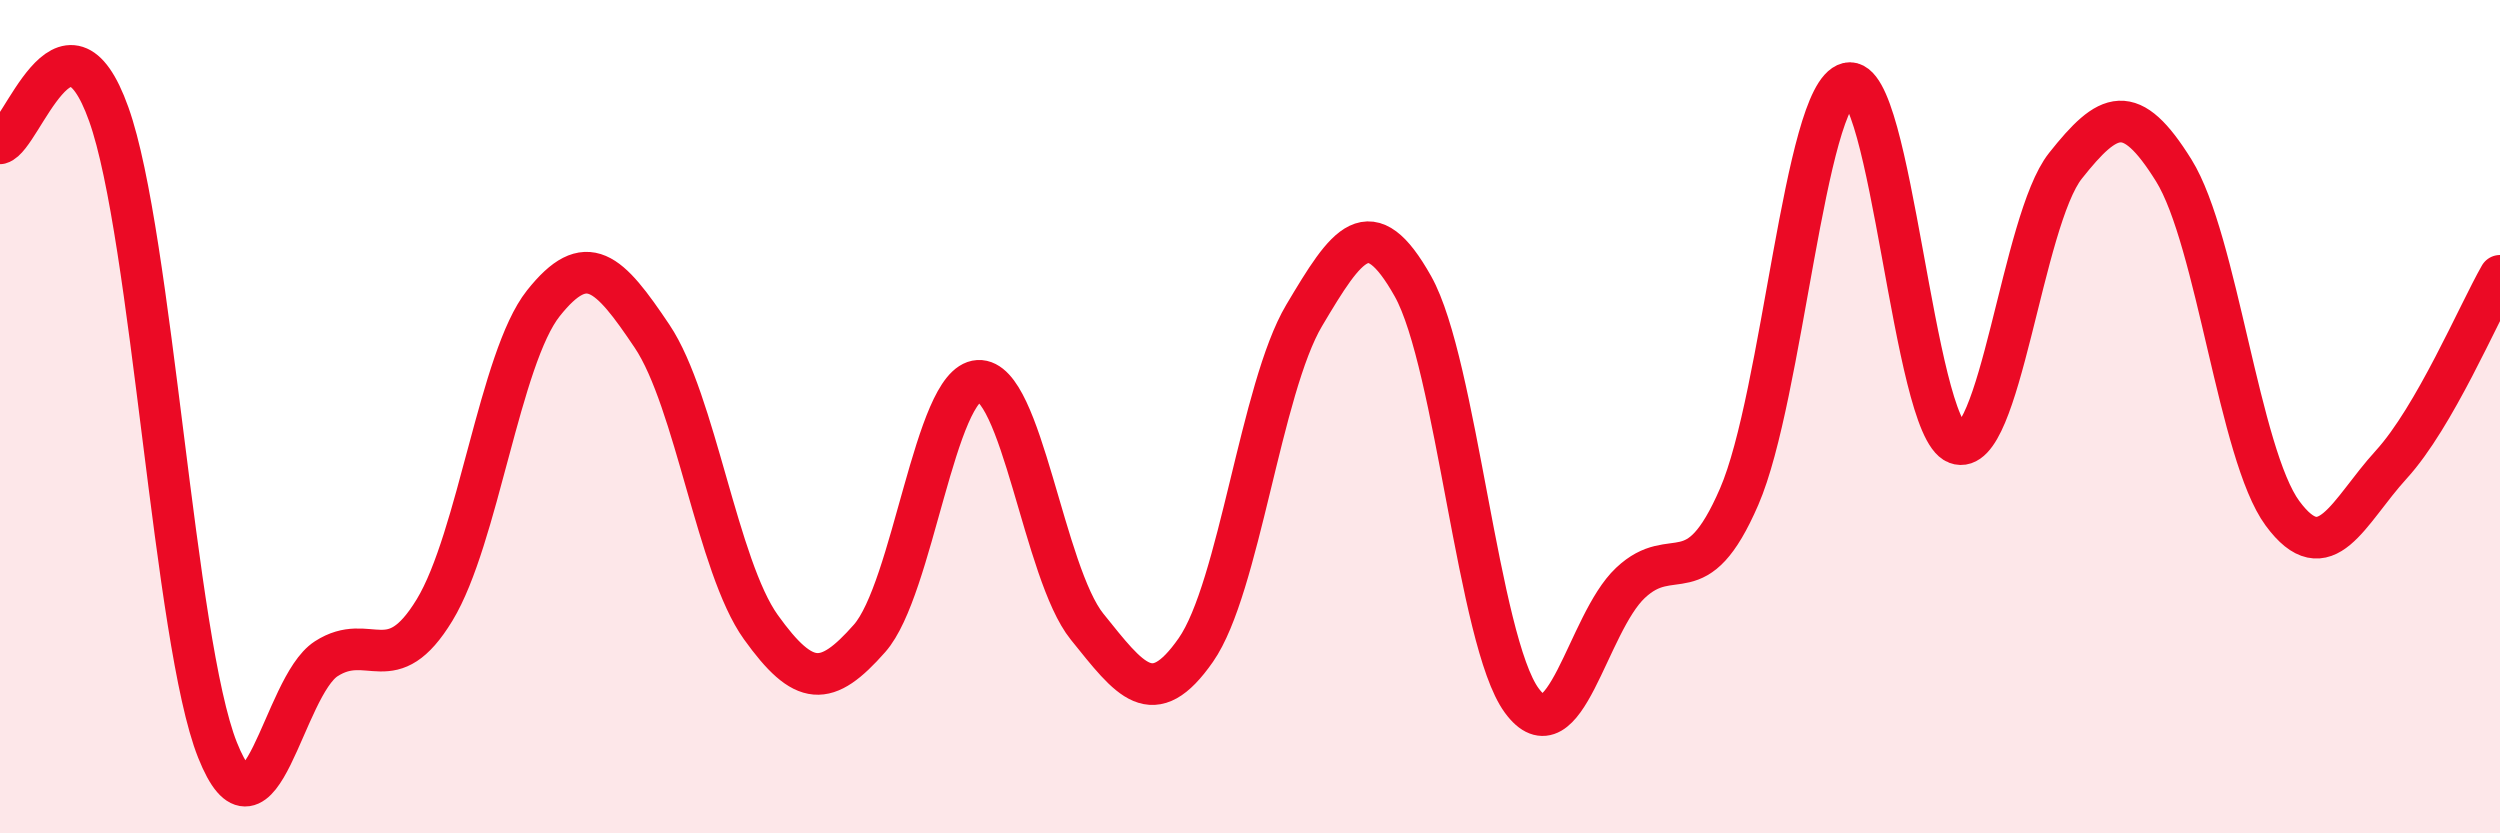
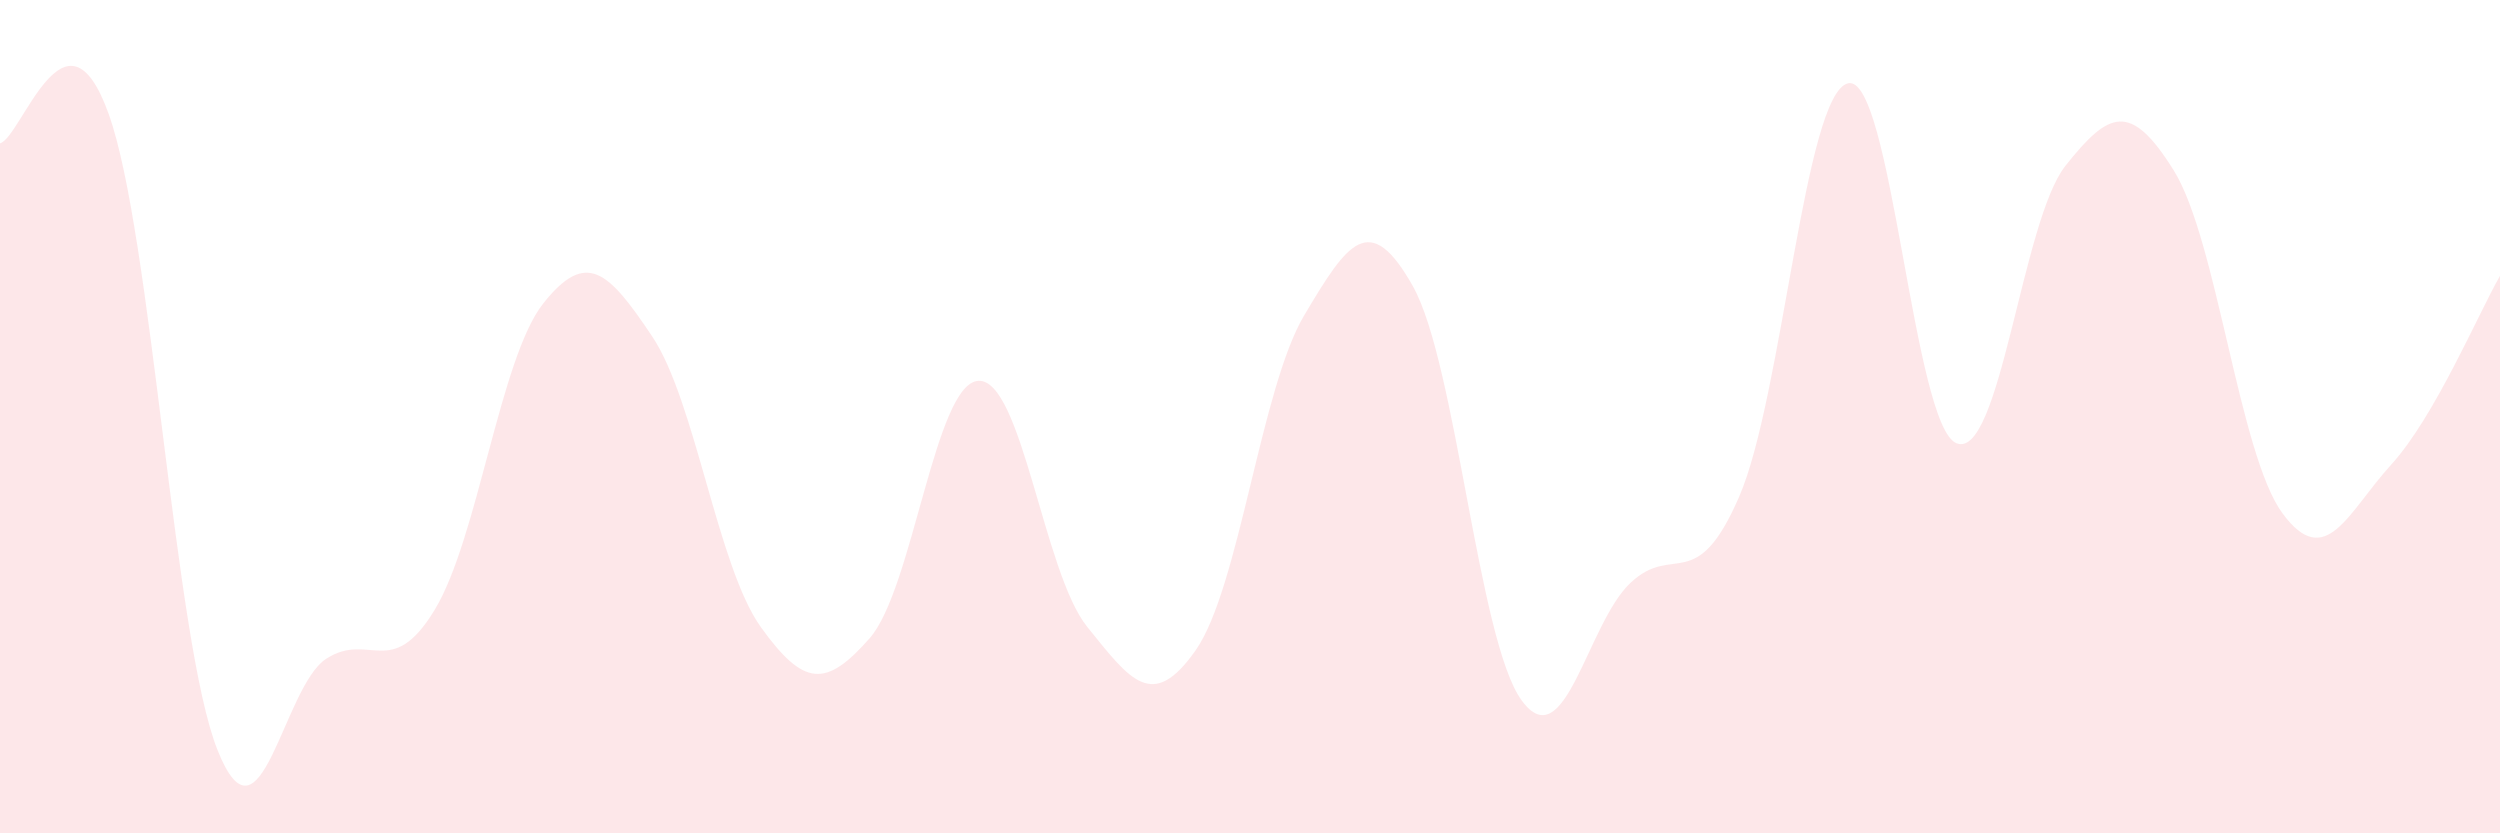
<svg xmlns="http://www.w3.org/2000/svg" width="60" height="20" viewBox="0 0 60 20">
  <path d="M 0,3.44 C 0.52,3.3 1.57,-0.17 2.61,2.74 C 3.65,5.65 4.18,15.39 5.22,18 C 6.26,20.61 6.79,16.48 7.83,15.81 C 8.87,15.14 9.39,16.35 10.43,14.64 C 11.47,12.93 12,8.59 13.04,7.28 C 14.08,5.97 14.61,6.52 15.65,8.07 C 16.69,9.62 17.22,13.6 18.26,15.05 C 19.3,16.5 19.83,16.5 20.87,15.32 C 21.91,14.14 22.44,9.2 23.48,9.14 C 24.52,9.08 25.05,13.75 26.09,15.04 C 27.13,16.33 27.66,17.09 28.7,15.6 C 29.74,14.11 30.26,9.32 31.3,7.57 C 32.34,5.82 32.87,5.02 33.91,6.87 C 34.95,8.72 35.48,15.39 36.52,16.81 C 37.56,18.23 38.09,14.97 39.13,13.99 C 40.17,13.01 40.7,14.32 41.74,11.92 C 42.78,9.52 43.31,2.26 44.35,2 C 45.39,1.74 45.92,10.24 46.96,10.64 C 48,11.04 48.53,5.29 49.57,3.98 C 50.61,2.67 51.13,2.42 52.17,4.09 C 53.21,5.76 53.74,10.91 54.78,12.32 C 55.82,13.73 56.35,12.29 57.39,11.15 C 58.43,10.01 59.48,7.53 60,6.62L60 20L0 20Z" fill="#EB0A25" opacity="0.1" stroke-linecap="round" stroke-linejoin="round" />
-   <path d="M 0,3.44 C 0.52,3.3 1.57,-0.17 2.61,2.74 C 3.65,5.65 4.18,15.39 5.22,18 C 6.26,20.61 6.79,16.48 7.83,15.81 C 8.87,15.14 9.39,16.35 10.43,14.64 C 11.47,12.93 12,8.59 13.04,7.28 C 14.08,5.97 14.61,6.52 15.65,8.07 C 16.69,9.62 17.22,13.6 18.26,15.05 C 19.3,16.5 19.83,16.5 20.87,15.32 C 21.91,14.14 22.44,9.2 23.48,9.14 C 24.52,9.08 25.05,13.75 26.09,15.04 C 27.13,16.33 27.66,17.09 28.7,15.6 C 29.74,14.11 30.26,9.32 31.3,7.57 C 32.34,5.82 32.87,5.02 33.91,6.87 C 34.95,8.72 35.48,15.39 36.52,16.81 C 37.56,18.23 38.09,14.97 39.13,13.99 C 40.17,13.01 40.7,14.32 41.74,11.92 C 42.78,9.52 43.31,2.26 44.35,2 C 45.39,1.74 45.92,10.24 46.96,10.64 C 48,11.04 48.53,5.29 49.57,3.98 C 50.61,2.67 51.13,2.42 52.17,4.09 C 53.21,5.76 53.74,10.91 54.78,12.32 C 55.82,13.73 56.35,12.29 57.39,11.15 C 58.43,10.01 59.48,7.53 60,6.62" stroke="#EB0A25" stroke-width="1" fill="none" stroke-linecap="round" stroke-linejoin="round" />
</svg>